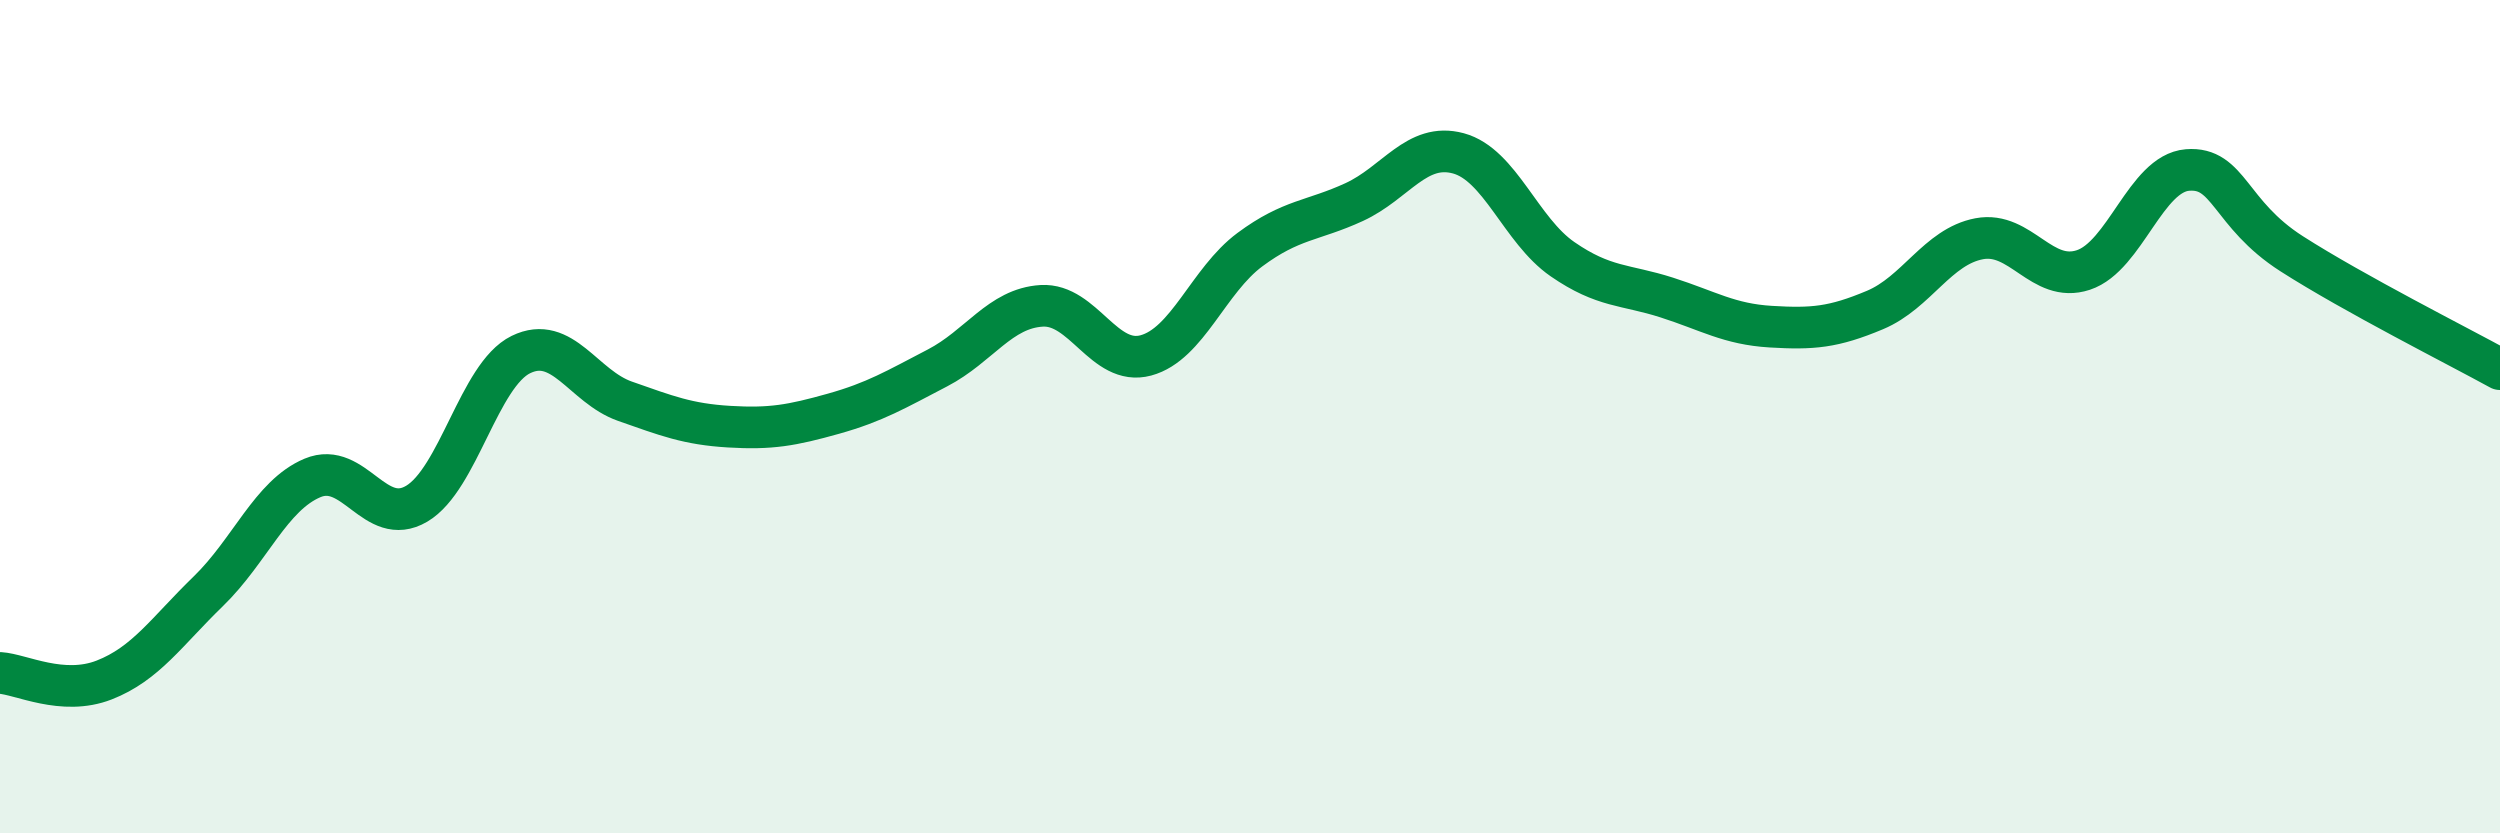
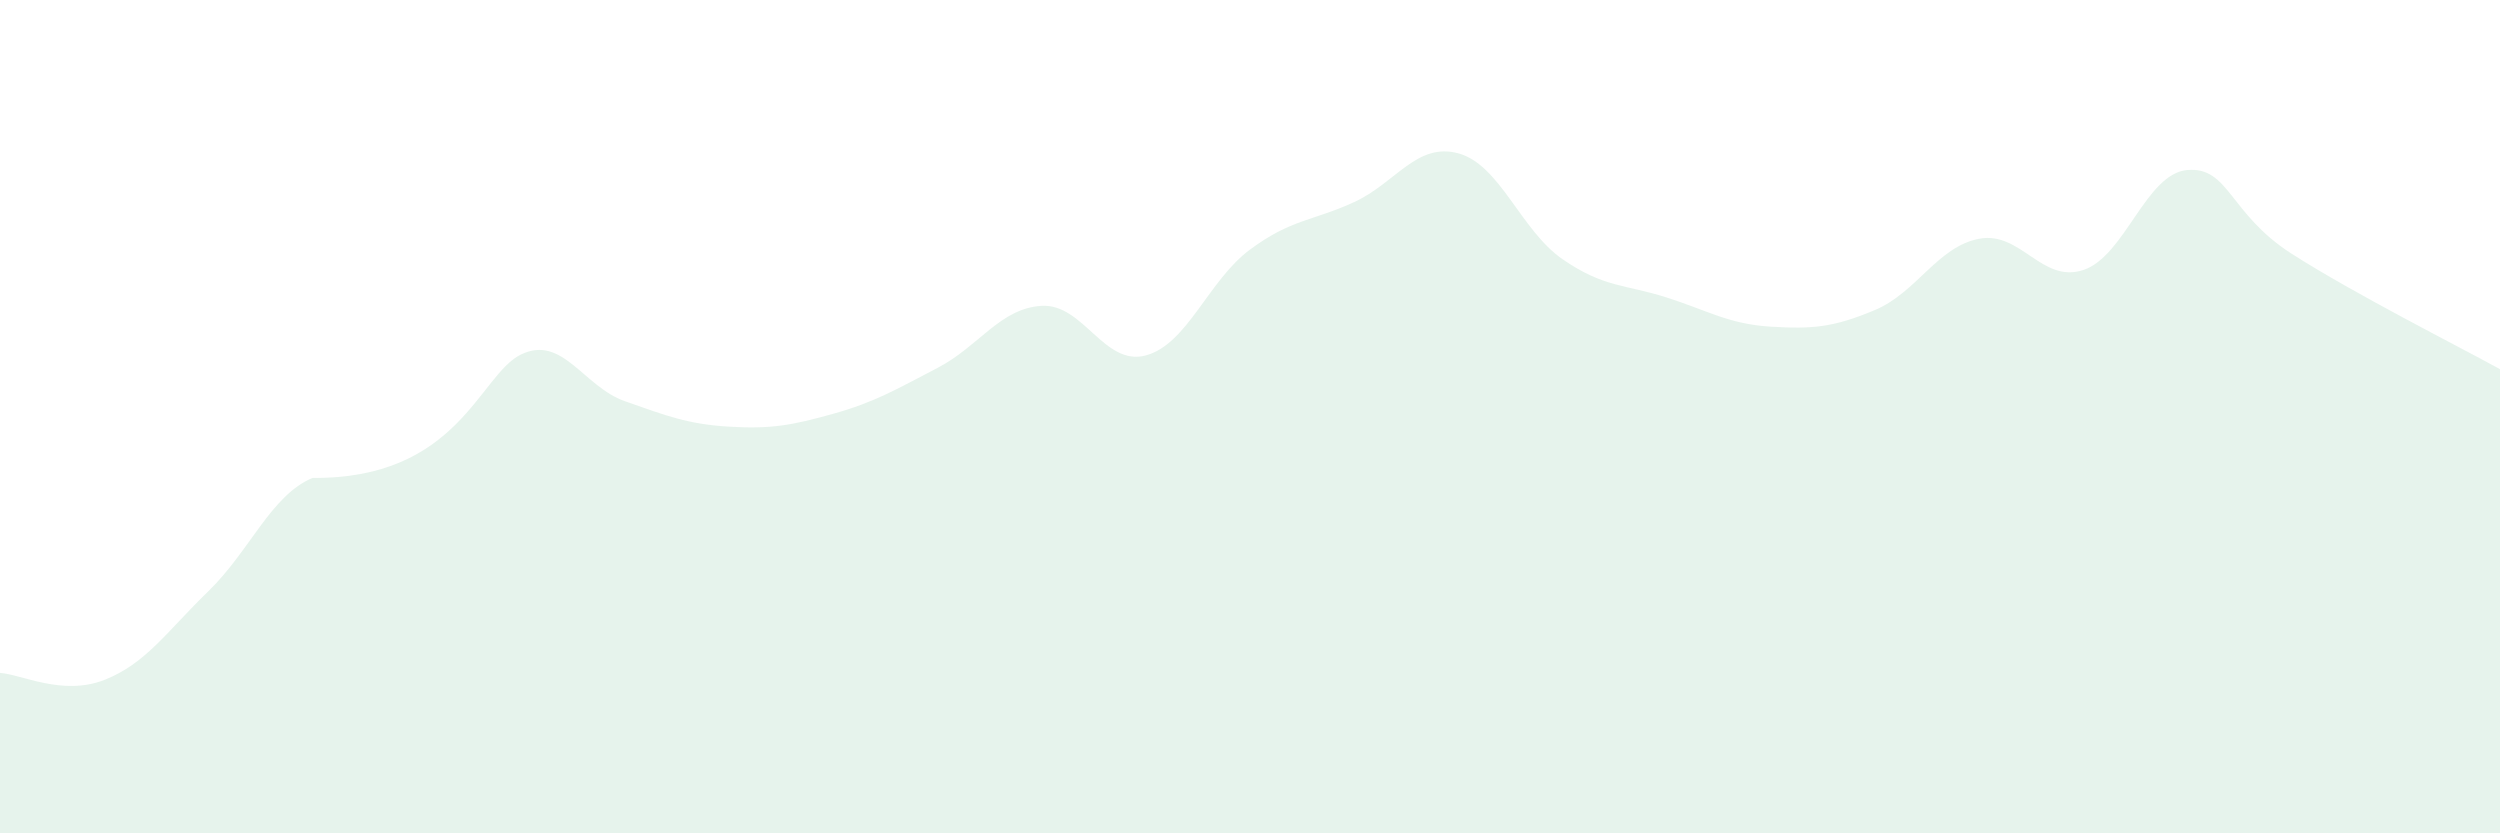
<svg xmlns="http://www.w3.org/2000/svg" width="60" height="20" viewBox="0 0 60 20">
-   <path d="M 0,16.15 C 0.5,16.18 1.5,16.71 2.5,16.32 C 3.5,15.93 4,15.16 5,14.19 C 6,13.22 6.5,11.89 7.5,11.47 C 8.5,11.05 9,12.68 10,12.09 C 11,11.5 11.5,9 12.5,8.51 C 13.5,8.02 14,9.28 15,9.63 C 16,9.98 16.5,10.18 17.5,10.24 C 18.5,10.3 19,10.21 20,9.93 C 21,9.65 21.5,9.35 22.5,8.83 C 23.5,8.31 24,7.4 25,7.34 C 26,7.28 26.5,8.8 27.5,8.53 C 28.5,8.26 29,6.73 30,5.99 C 31,5.25 31.5,5.31 32.5,4.85 C 33.5,4.39 34,3.41 35,3.68 C 36,3.95 36.5,5.53 37.5,6.22 C 38.5,6.91 39,6.82 40,7.14 C 41,7.46 41.5,7.78 42.5,7.84 C 43.5,7.9 44,7.86 45,7.44 C 46,7.02 46.5,5.92 47.5,5.73 C 48.5,5.54 49,6.81 50,6.48 C 51,6.15 51.5,4.16 52.5,4.08 C 53.5,4 53.5,5.13 55,6.09 C 56.5,7.05 59,8.31 60,8.86L60 20L0 20Z" fill="#008740" opacity="0.1" stroke-linecap="round" stroke-linejoin="round" />
-   <path d="M 0,16.15 C 0.5,16.18 1.5,16.71 2.5,16.32 C 3.5,15.93 4,15.16 5,14.19 C 6,13.22 6.5,11.89 7.5,11.47 C 8.5,11.05 9,12.68 10,12.09 C 11,11.5 11.5,9 12.5,8.51 C 13.5,8.02 14,9.28 15,9.63 C 16,9.98 16.5,10.18 17.5,10.24 C 18.5,10.3 19,10.21 20,9.93 C 21,9.65 21.5,9.35 22.5,8.83 C 23.5,8.31 24,7.4 25,7.34 C 26,7.28 26.5,8.8 27.5,8.53 C 28.5,8.26 29,6.73 30,5.99 C 31,5.25 31.5,5.31 32.5,4.85 C 33.5,4.39 34,3.41 35,3.68 C 36,3.95 36.5,5.53 37.5,6.22 C 38.5,6.91 39,6.82 40,7.14 C 41,7.46 41.5,7.78 42.5,7.84 C 43.5,7.9 44,7.86 45,7.44 C 46,7.02 46.5,5.92 47.5,5.73 C 48.5,5.54 49,6.81 50,6.48 C 51,6.15 51.5,4.16 52.5,4.08 C 53.5,4 53.5,5.13 55,6.09 C 56.5,7.05 59,8.31 60,8.86" stroke="#008740" stroke-width="1" fill="none" stroke-linecap="round" stroke-linejoin="round" />
+   <path d="M 0,16.15 C 0.5,16.18 1.5,16.71 2.5,16.32 C 3.5,15.93 4,15.16 5,14.19 C 6,13.22 6.5,11.89 7.5,11.47 C 11,11.5 11.5,9 12.5,8.51 C 13.5,8.02 14,9.28 15,9.63 C 16,9.98 16.5,10.18 17.5,10.24 C 18.5,10.3 19,10.21 20,9.93 C 21,9.65 21.5,9.35 22.5,8.83 C 23.5,8.31 24,7.4 25,7.34 C 26,7.28 26.5,8.8 27.5,8.53 C 28.5,8.26 29,6.73 30,5.99 C 31,5.25 31.5,5.31 32.5,4.85 C 33.5,4.39 34,3.41 35,3.68 C 36,3.95 36.5,5.53 37.5,6.22 C 38.5,6.91 39,6.82 40,7.14 C 41,7.46 41.5,7.78 42.5,7.84 C 43.5,7.9 44,7.86 45,7.44 C 46,7.02 46.5,5.92 47.5,5.73 C 48.5,5.54 49,6.81 50,6.48 C 51,6.15 51.5,4.16 52.5,4.08 C 53.5,4 53.5,5.13 55,6.09 C 56.5,7.05 59,8.31 60,8.86L60 20L0 20Z" fill="#008740" opacity="0.1" stroke-linecap="round" stroke-linejoin="round" />
</svg>